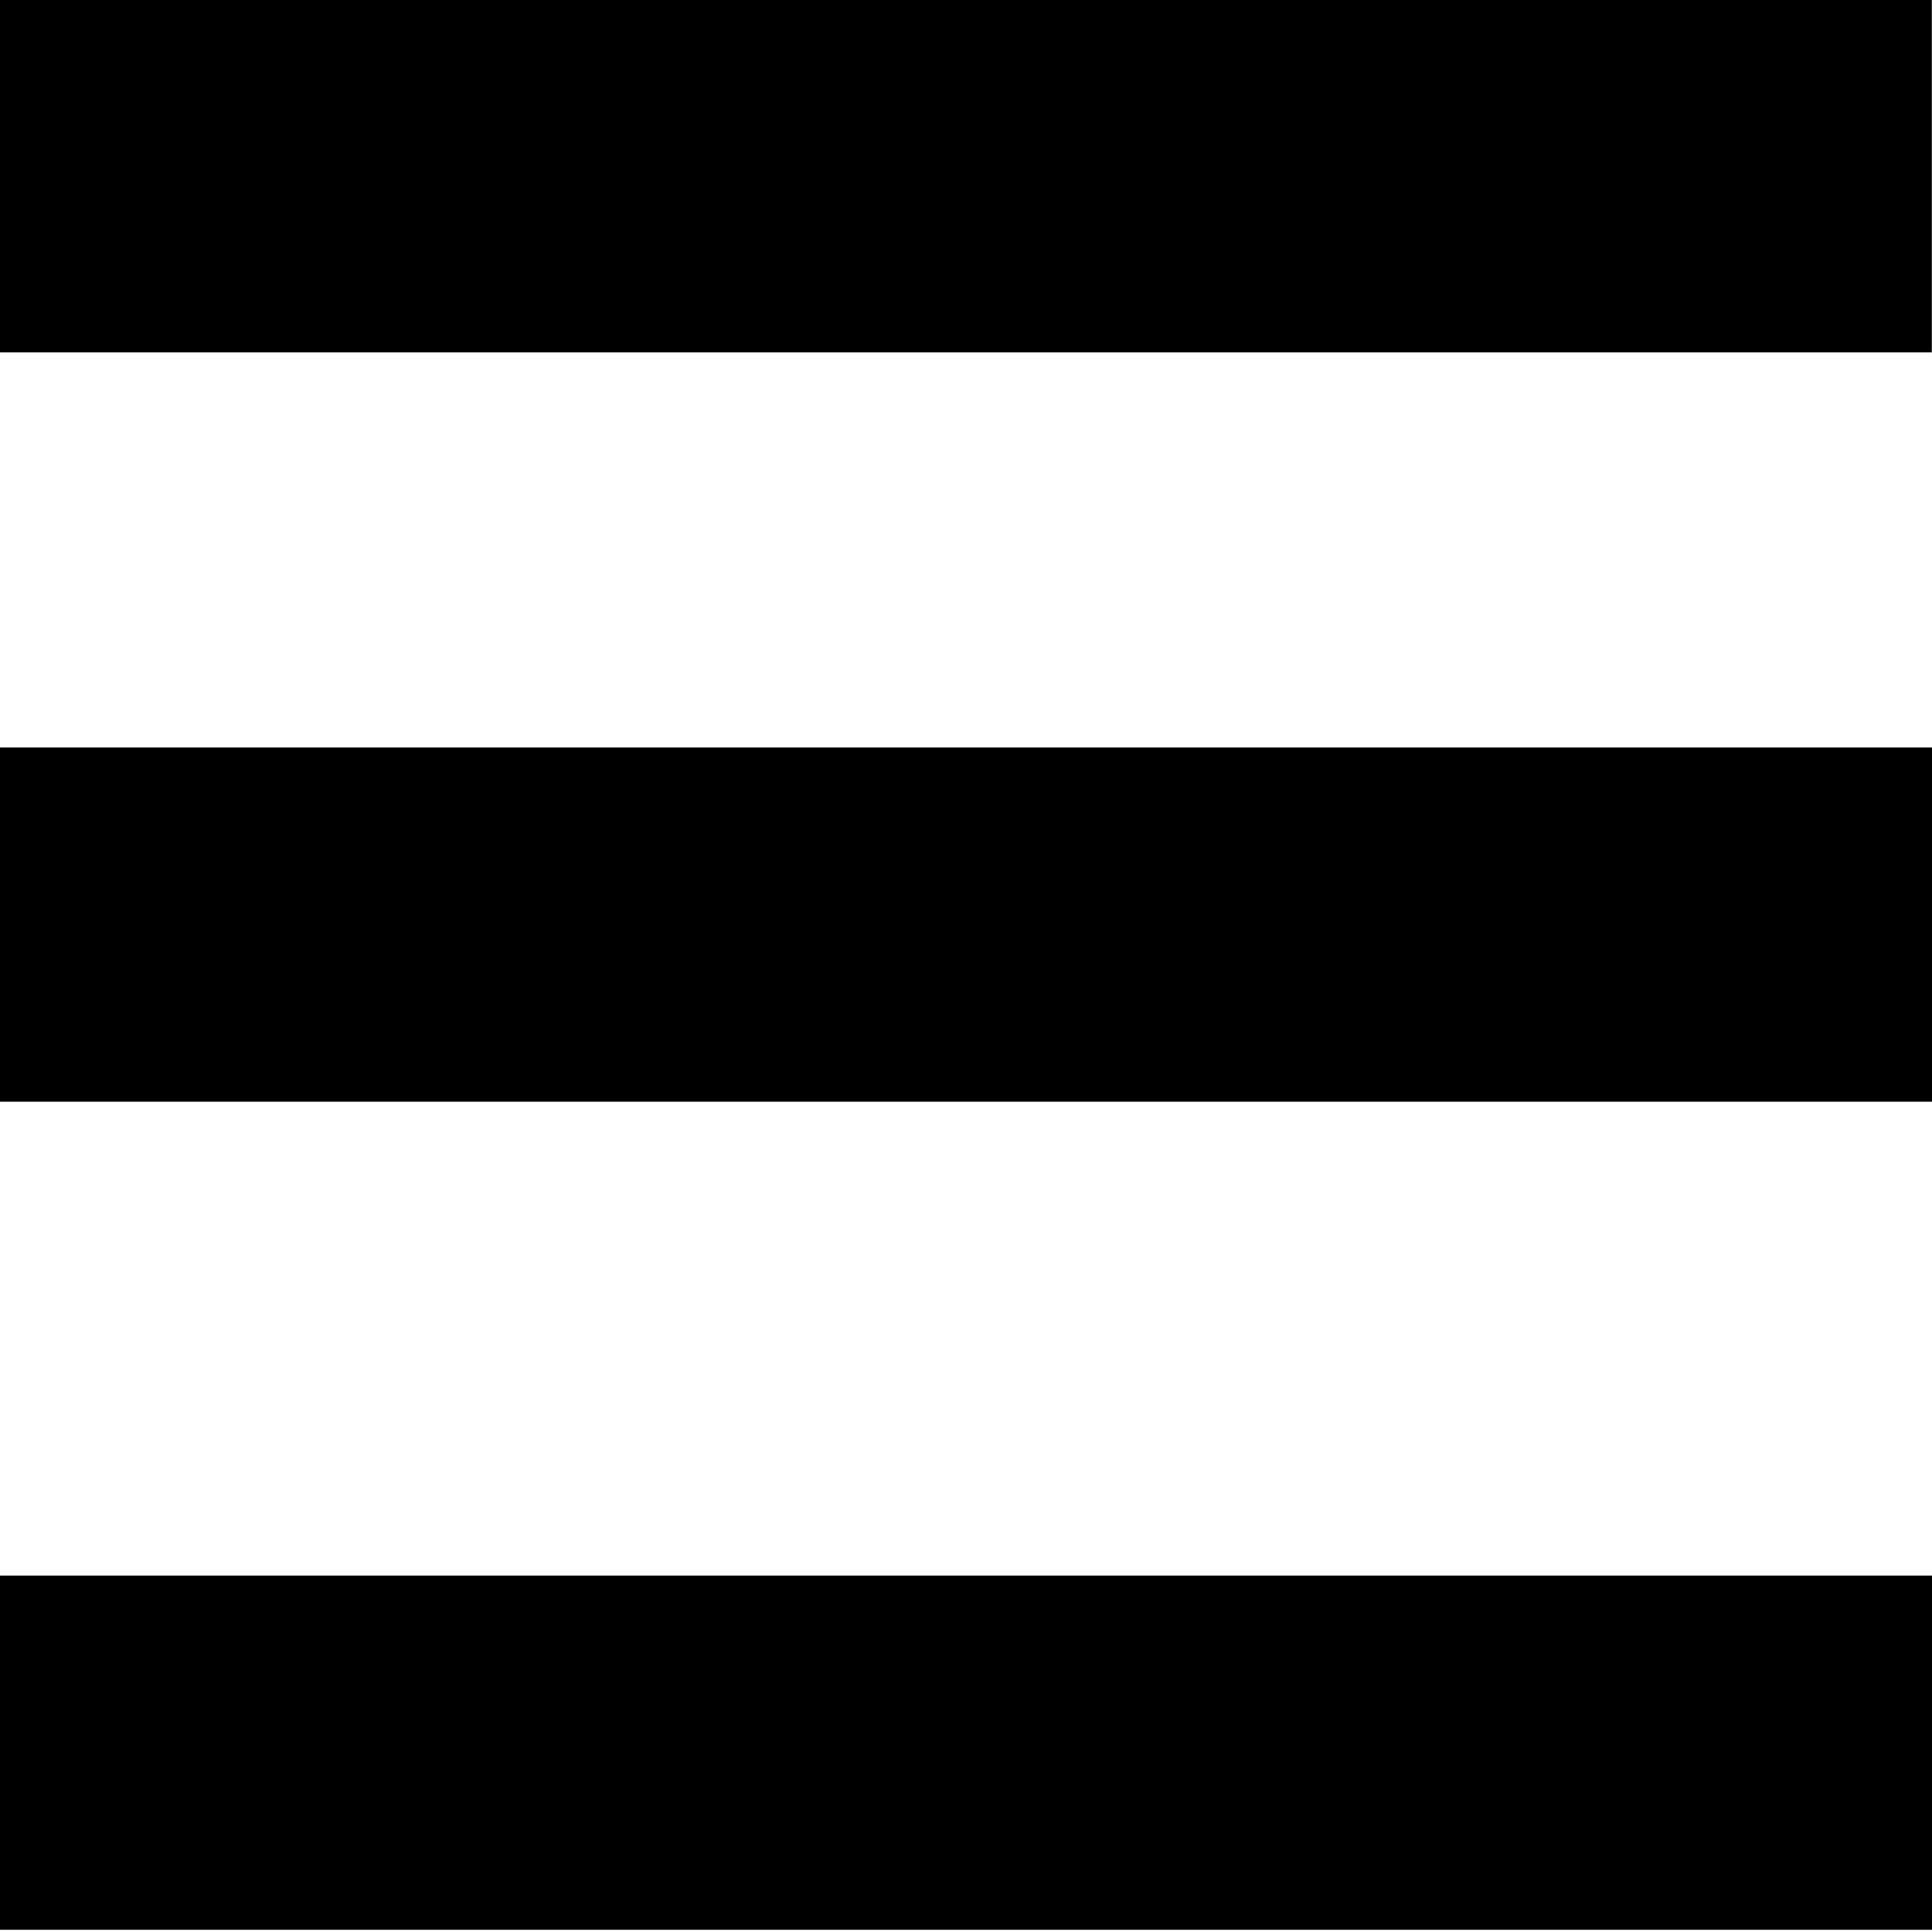
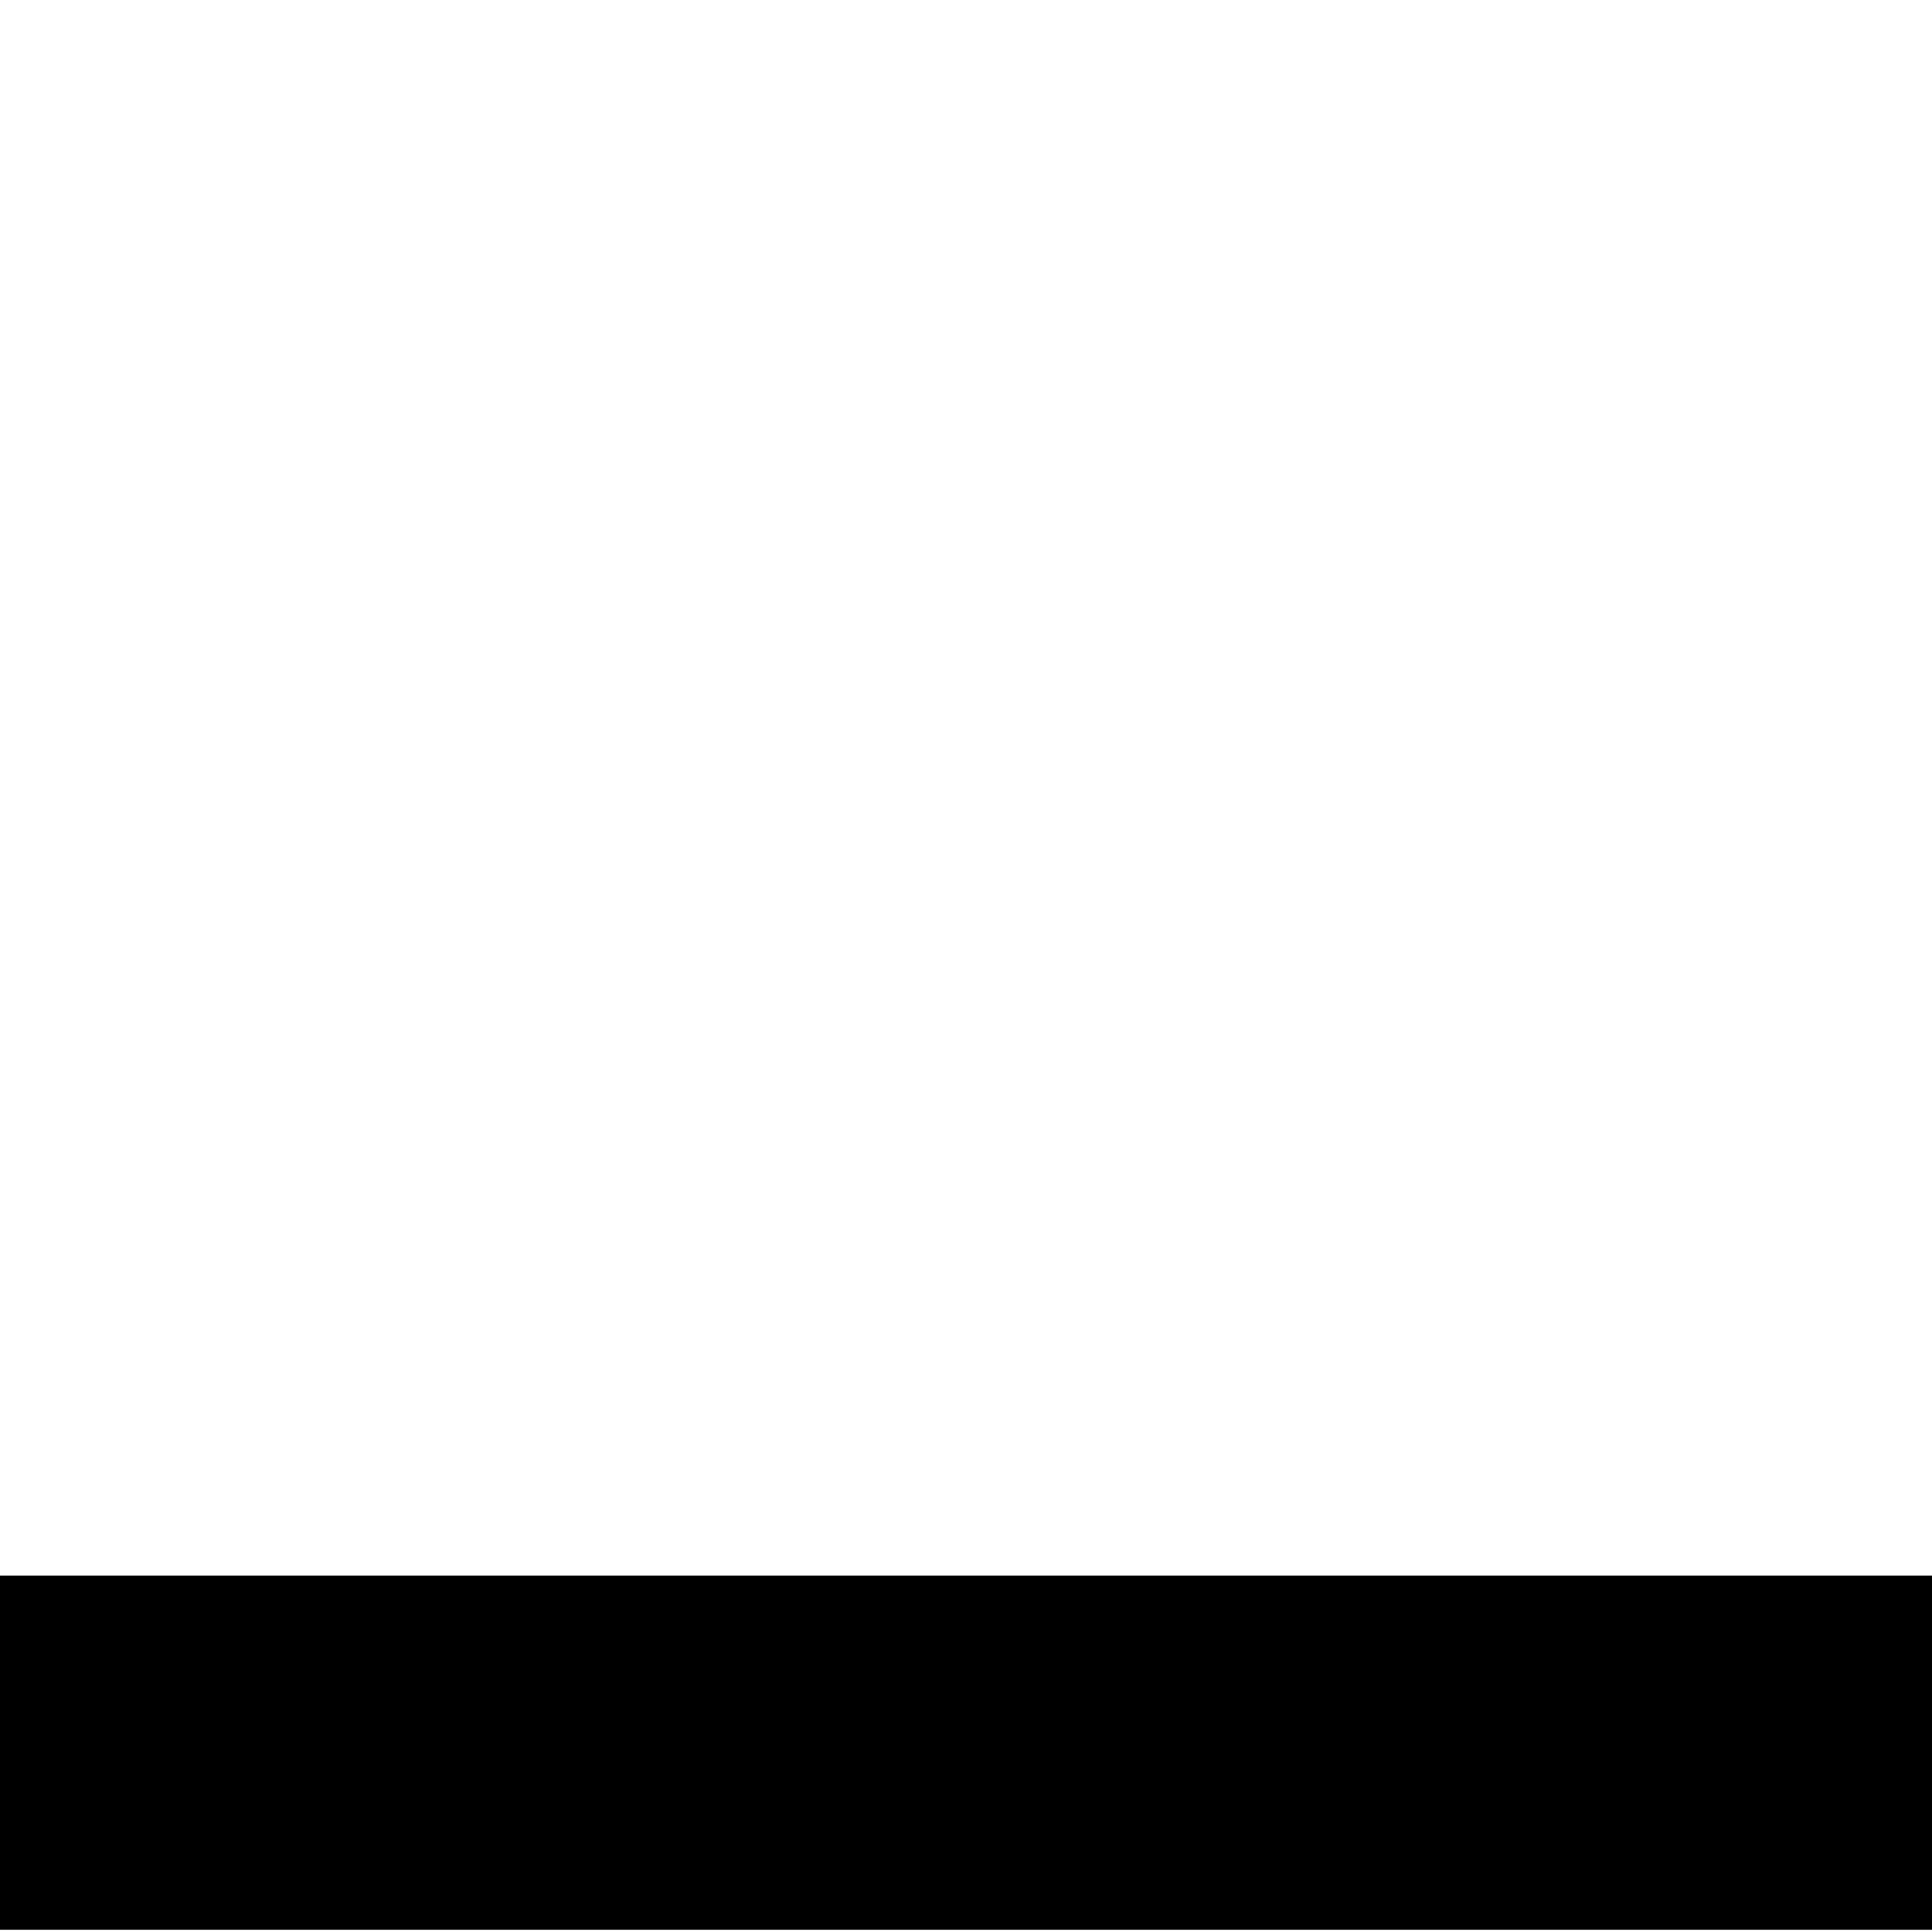
<svg xmlns="http://www.w3.org/2000/svg" xmlns:ns1="http://sodipodi.sourceforge.net/DTD/sodipodi-0.dtd" xmlns:ns2="http://www.inkscape.org/namespaces/inkscape" width="21" height="21" viewBox="0 0 21 21" fill="none" version="1.1" id="svg4" ns1:docname="hamburger.svg" ns2:version="1.2.1 (9c6d41e410, 2022-07-14, custom)">
  <defs id="defs8" />
  <ns1:namedview id="namedview6" pagecolor="#ffffff" bordercolor="#666666" borderopacity="1.0" ns2:showpageshadow="2" ns2:pageopacity="0.0" ns2:pagecheckerboard="0" ns2:deskcolor="#d1d1d1" showgrid="false" ns2:zoom="22.853185" ns2:cx="-1.9034546" ns2:cy="10.961273" ns2:window-width="1920" ns2:window-height="1080" ns2:window-x="0" ns2:window-y="0" ns2:window-maximized="1" ns2:current-layer="svg4" />
-   <rect style="fill:#000000;stroke:none;stroke-width:1.212" id="rect267" width="21.059" height="3.85" x="-0.061" y="-0.02" />
-   <rect style="fill:#000000;stroke:none;stroke-width:1.212" id="rect267-3" width="21.059" height="3.85" x="-0.059" y="8.125" />
  <rect style="fill:#000000;stroke:none;stroke-width:1.212" id="rect267-3-6" width="21.059" height="3.85" x="-0.058" y="17.126" />
</svg>